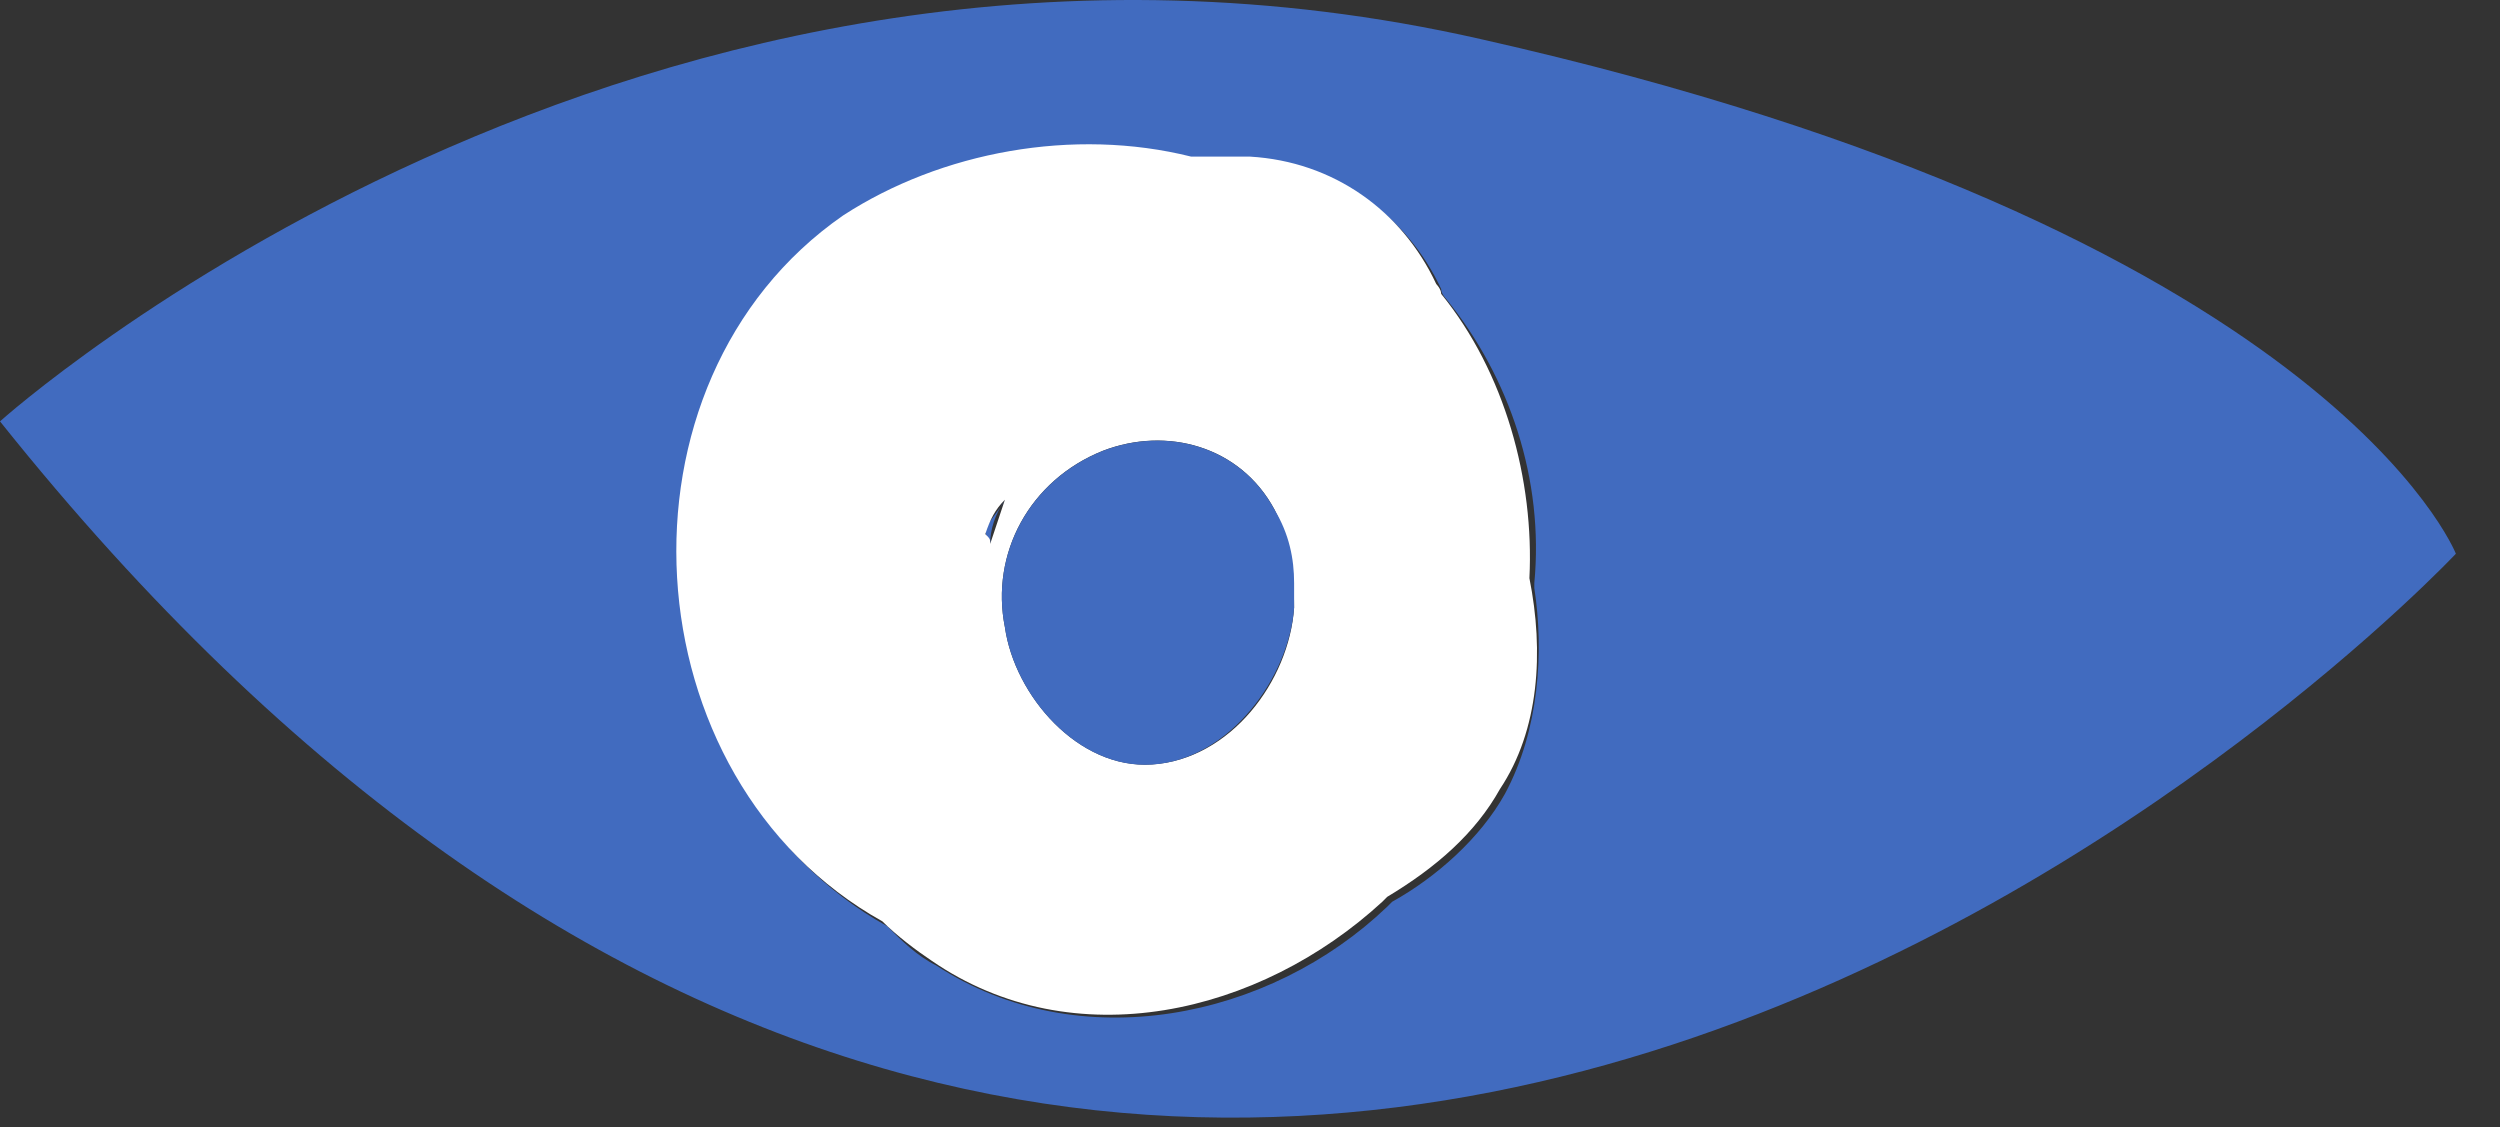
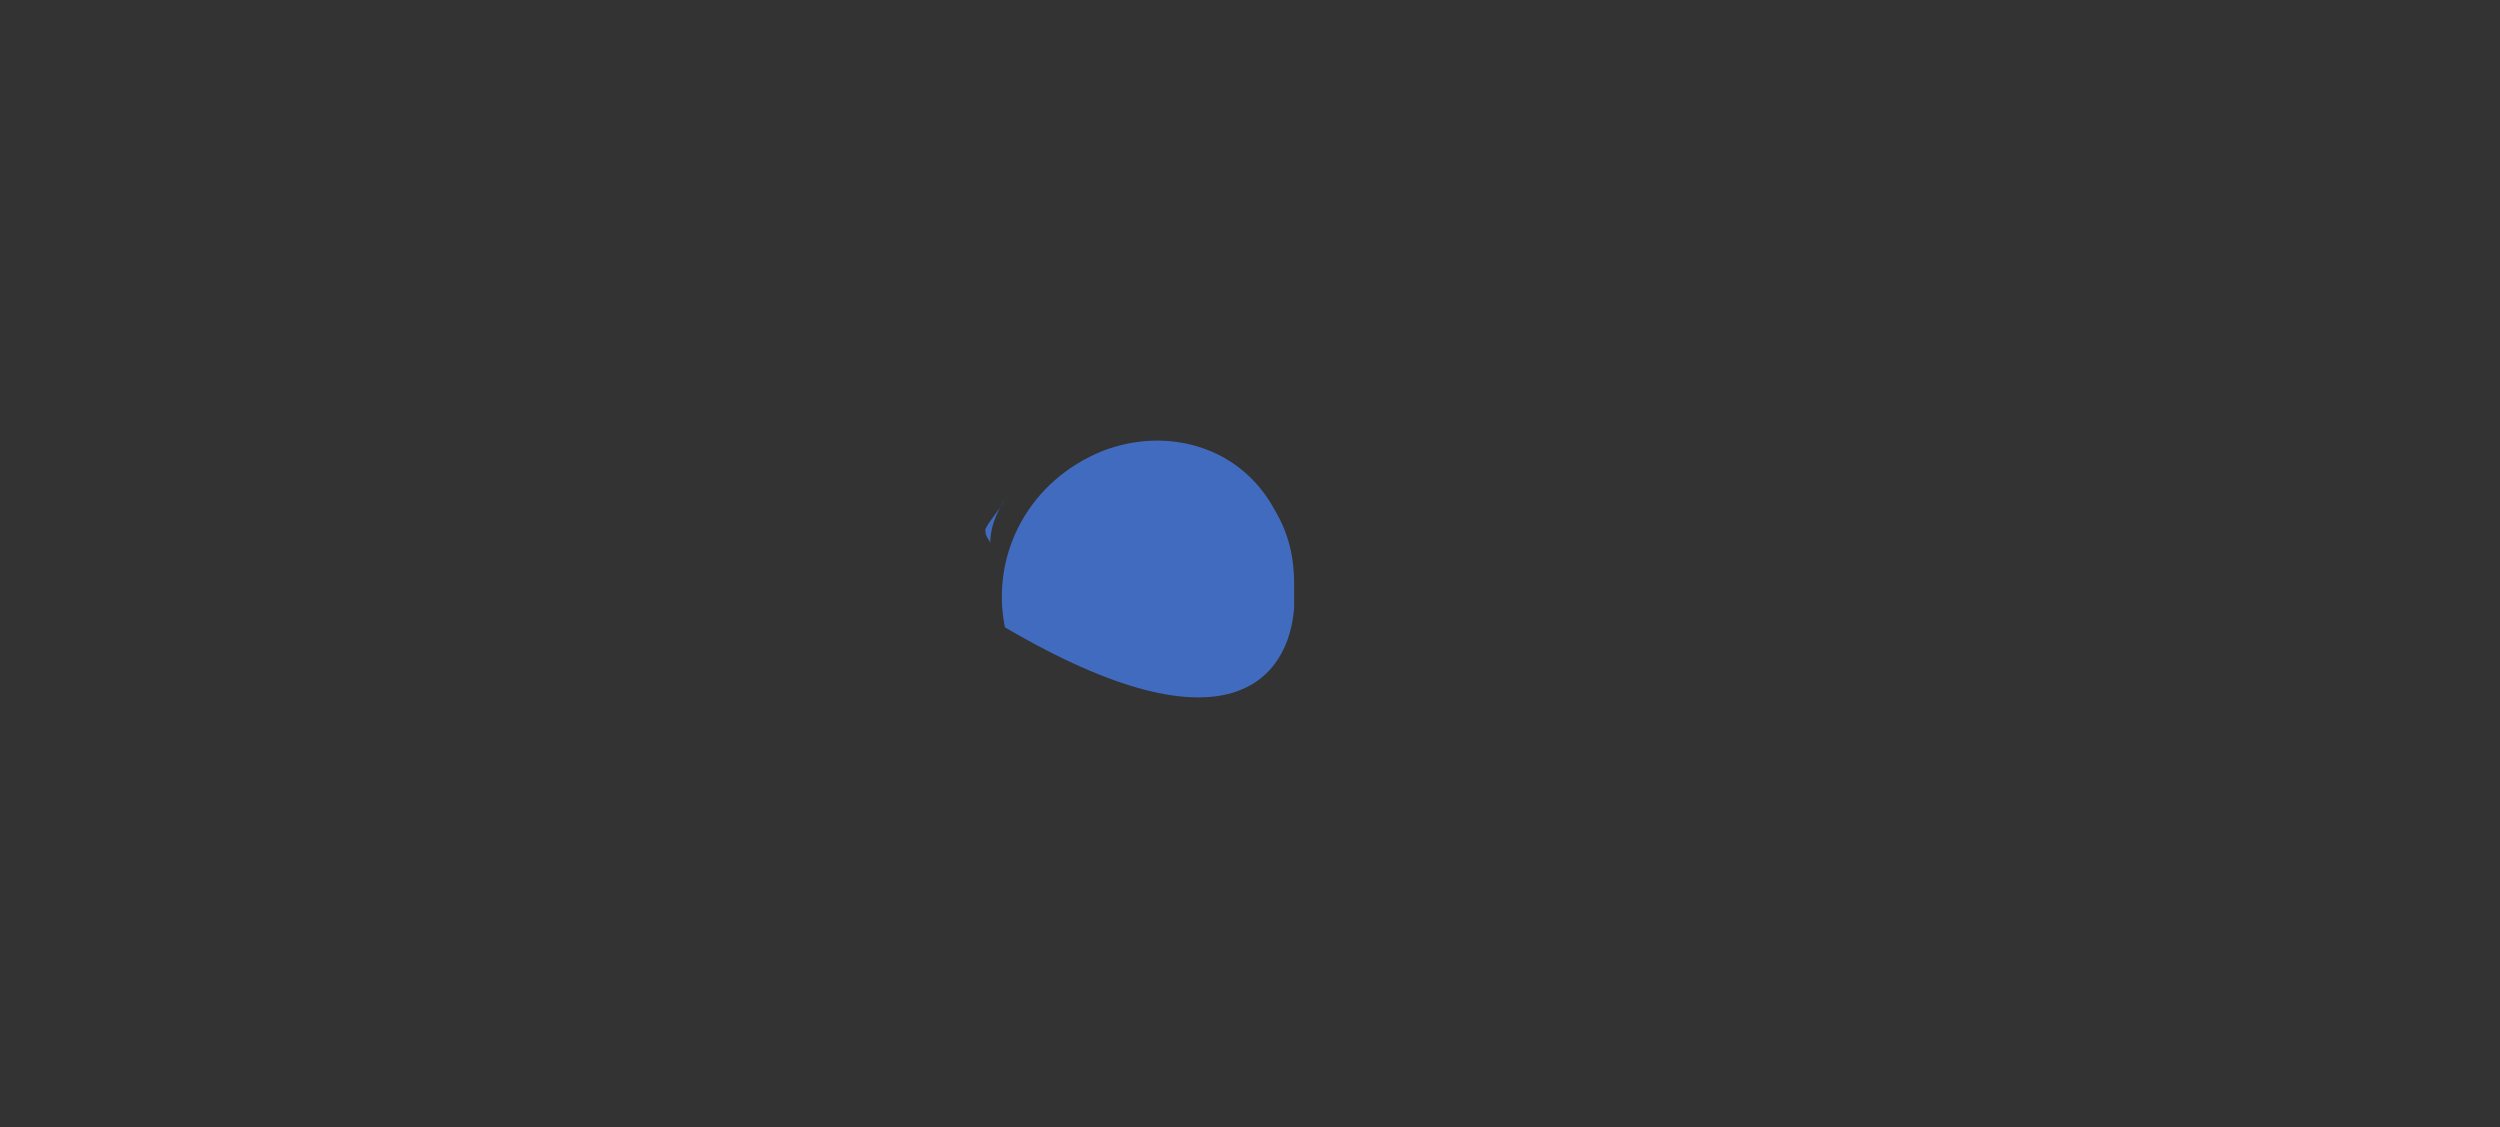
<svg xmlns="http://www.w3.org/2000/svg" width="51" height="23" viewBox="0 0 51 23" fill="none">
  <rect x="0" y="0" width="51" height="23" fill="#333333" stroke="none" />
  <path d="M20.1 10.795C20.1 10.795 20.1 10.895 20.1 10.795C20.1 10.995 20.2 10.995 20.2 11.095C20.2 10.795 20.3 10.495 20.5 10.195C20.4 10.395 20.2 10.595 20.1 10.795Z" fill="#416BBF" />
-   <path d="M30.7 16.196C30.2 17.096 29.3 17.896 28.4 18.396L28.3 18.496C25.9 20.796 22 21.596 19.1 19.696C18.7 19.496 18.4 19.196 18.1 18.896C12.9 15.996 12.4 7.896 17.3 4.496C19.3 3.096 22 2.696 24.4 3.296C24.8 3.296 25.2 3.196 25.6 3.296C27.3 3.396 28.7 4.396 29.4 5.896C29.4 5.996 29.5 6.096 29.5 6.096C30.8 7.696 31.5 9.796 31.3 11.896C31.3 11.896 31.3 11.896 31.3 11.996C31.5 13.296 31.4 14.896 30.7 16.196ZM30.2 0.796C13 -3.104 0 8.596 0 8.596C24.2 38.896 50.1 11.296 50.1 11.296C50.1 11.296 47.5 4.696 30.2 0.796Z" fill="#416BBF" />
-   <path d="M26.4 12.395C26.3 13.895 25.1 15.495 23.5 15.595C22 15.695 20.7 14.195 20.5 12.795C20.2 11.295 21 9.795 22.5 9.195C23.8 8.695 25.3 9.095 26 10.395C26.2 10.795 26.4 11.395 26.3 11.895C26.4 11.995 26.4 12.195 26.4 12.395ZM20.1 10.895C20.1 10.895 20.1 10.795 20.1 10.895C20.2 10.595 20.3 10.395 20.5 10.195C20.4 10.495 20.3 10.795 20.2 11.095C20.2 10.995 20.2 10.995 20.1 10.895ZM31.2 11.795C31.3 9.795 30.7 7.595 29.4 5.995C29.4 5.895 29.3 5.795 29.3 5.795C28.6 4.295 27.2 3.295 25.5 3.195C25.1 3.195 24.7 3.195 24.3 3.195C21.9 2.595 19.2 3.095 17.2 4.395C12.3 7.795 12.8 15.895 18 18.795C18.3 19.095 18.7 19.395 19 19.595C21.9 21.595 25.7 20.695 28.2 18.395L28.3 18.295C29.3 17.695 30.1 16.995 30.6 16.095C31.4 14.895 31.5 13.295 31.2 11.795C31.2 11.895 31.2 11.895 31.2 11.795Z" fill="white" />
-   <path d="M26 10.397C25.3 9.097 23.8 8.697 22.5 9.197C21 9.797 20.2 11.297 20.5 12.797C20.7 14.197 22 15.697 23.5 15.597C25.1 15.497 26.3 13.797 26.4 12.397C26.4 12.197 26.4 11.997 26.4 11.897C26.4 11.397 26.3 10.897 26 10.397Z" fill="#416BBF" />
+   <path d="M26 10.397C25.3 9.097 23.8 8.697 22.5 9.197C21 9.797 20.2 11.297 20.5 12.797C25.1 15.497 26.3 13.797 26.4 12.397C26.4 12.197 26.4 11.997 26.4 11.897C26.4 11.397 26.3 10.897 26 10.397Z" fill="#416BBF" />
</svg>